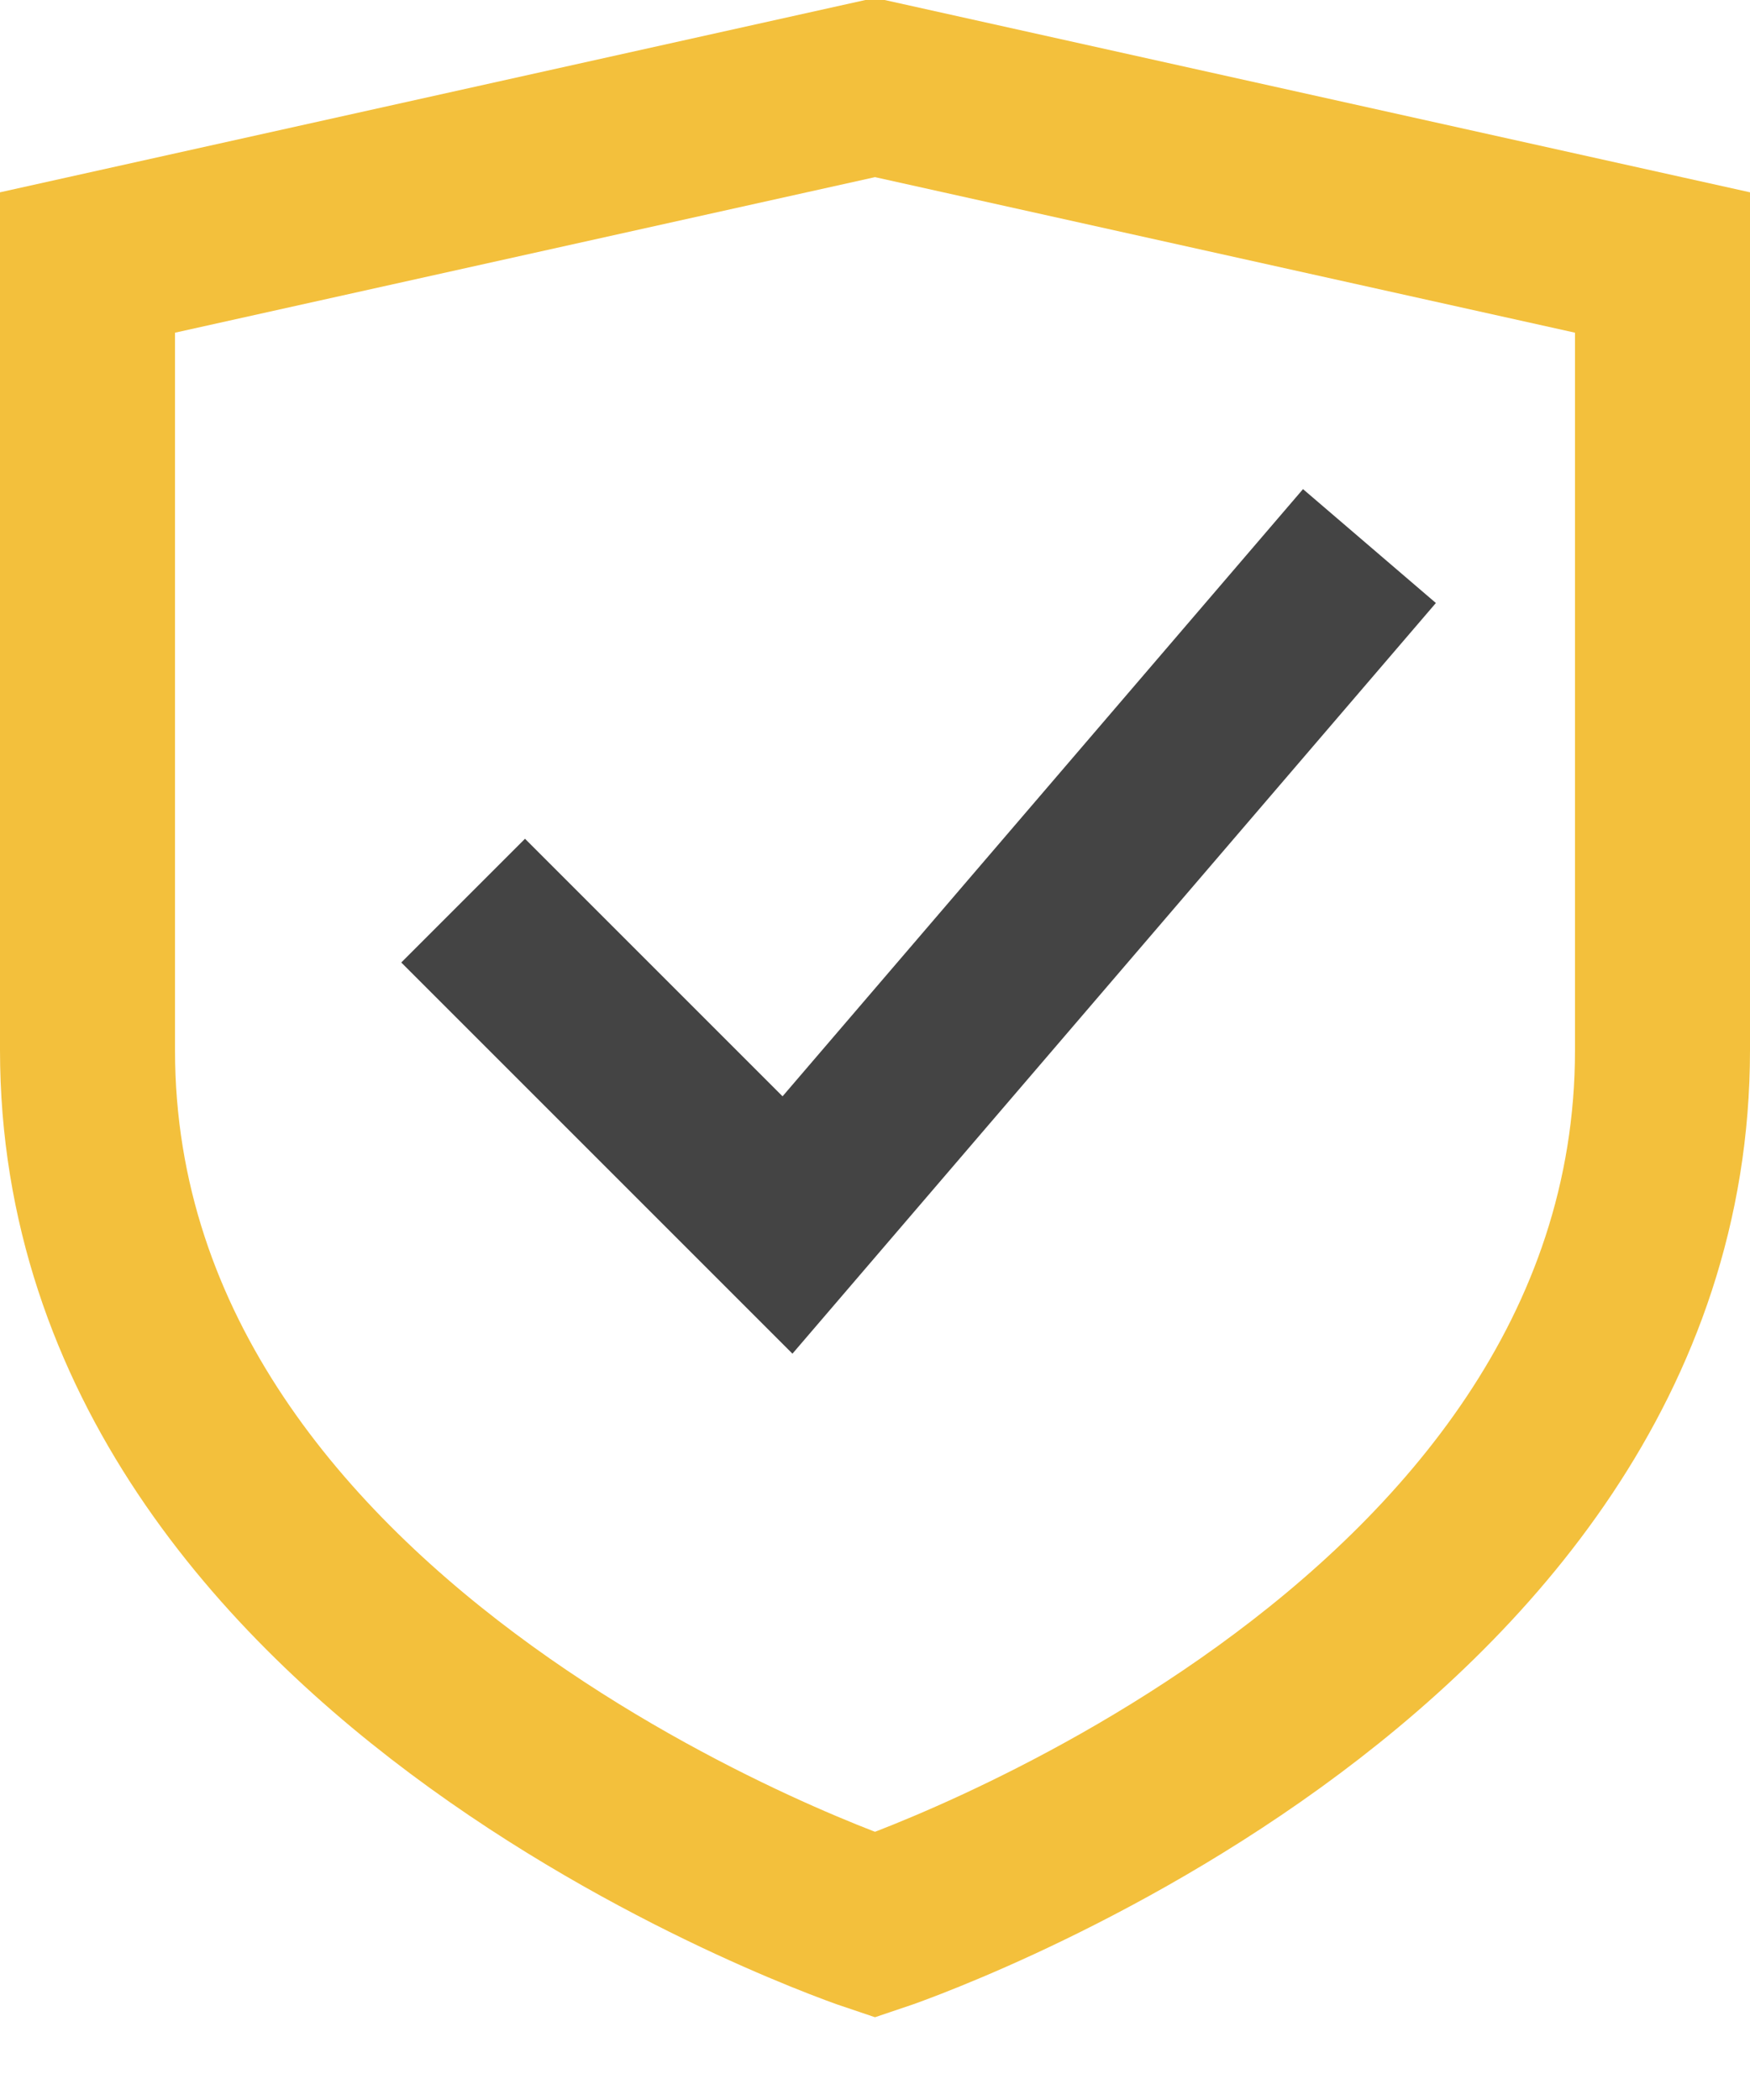
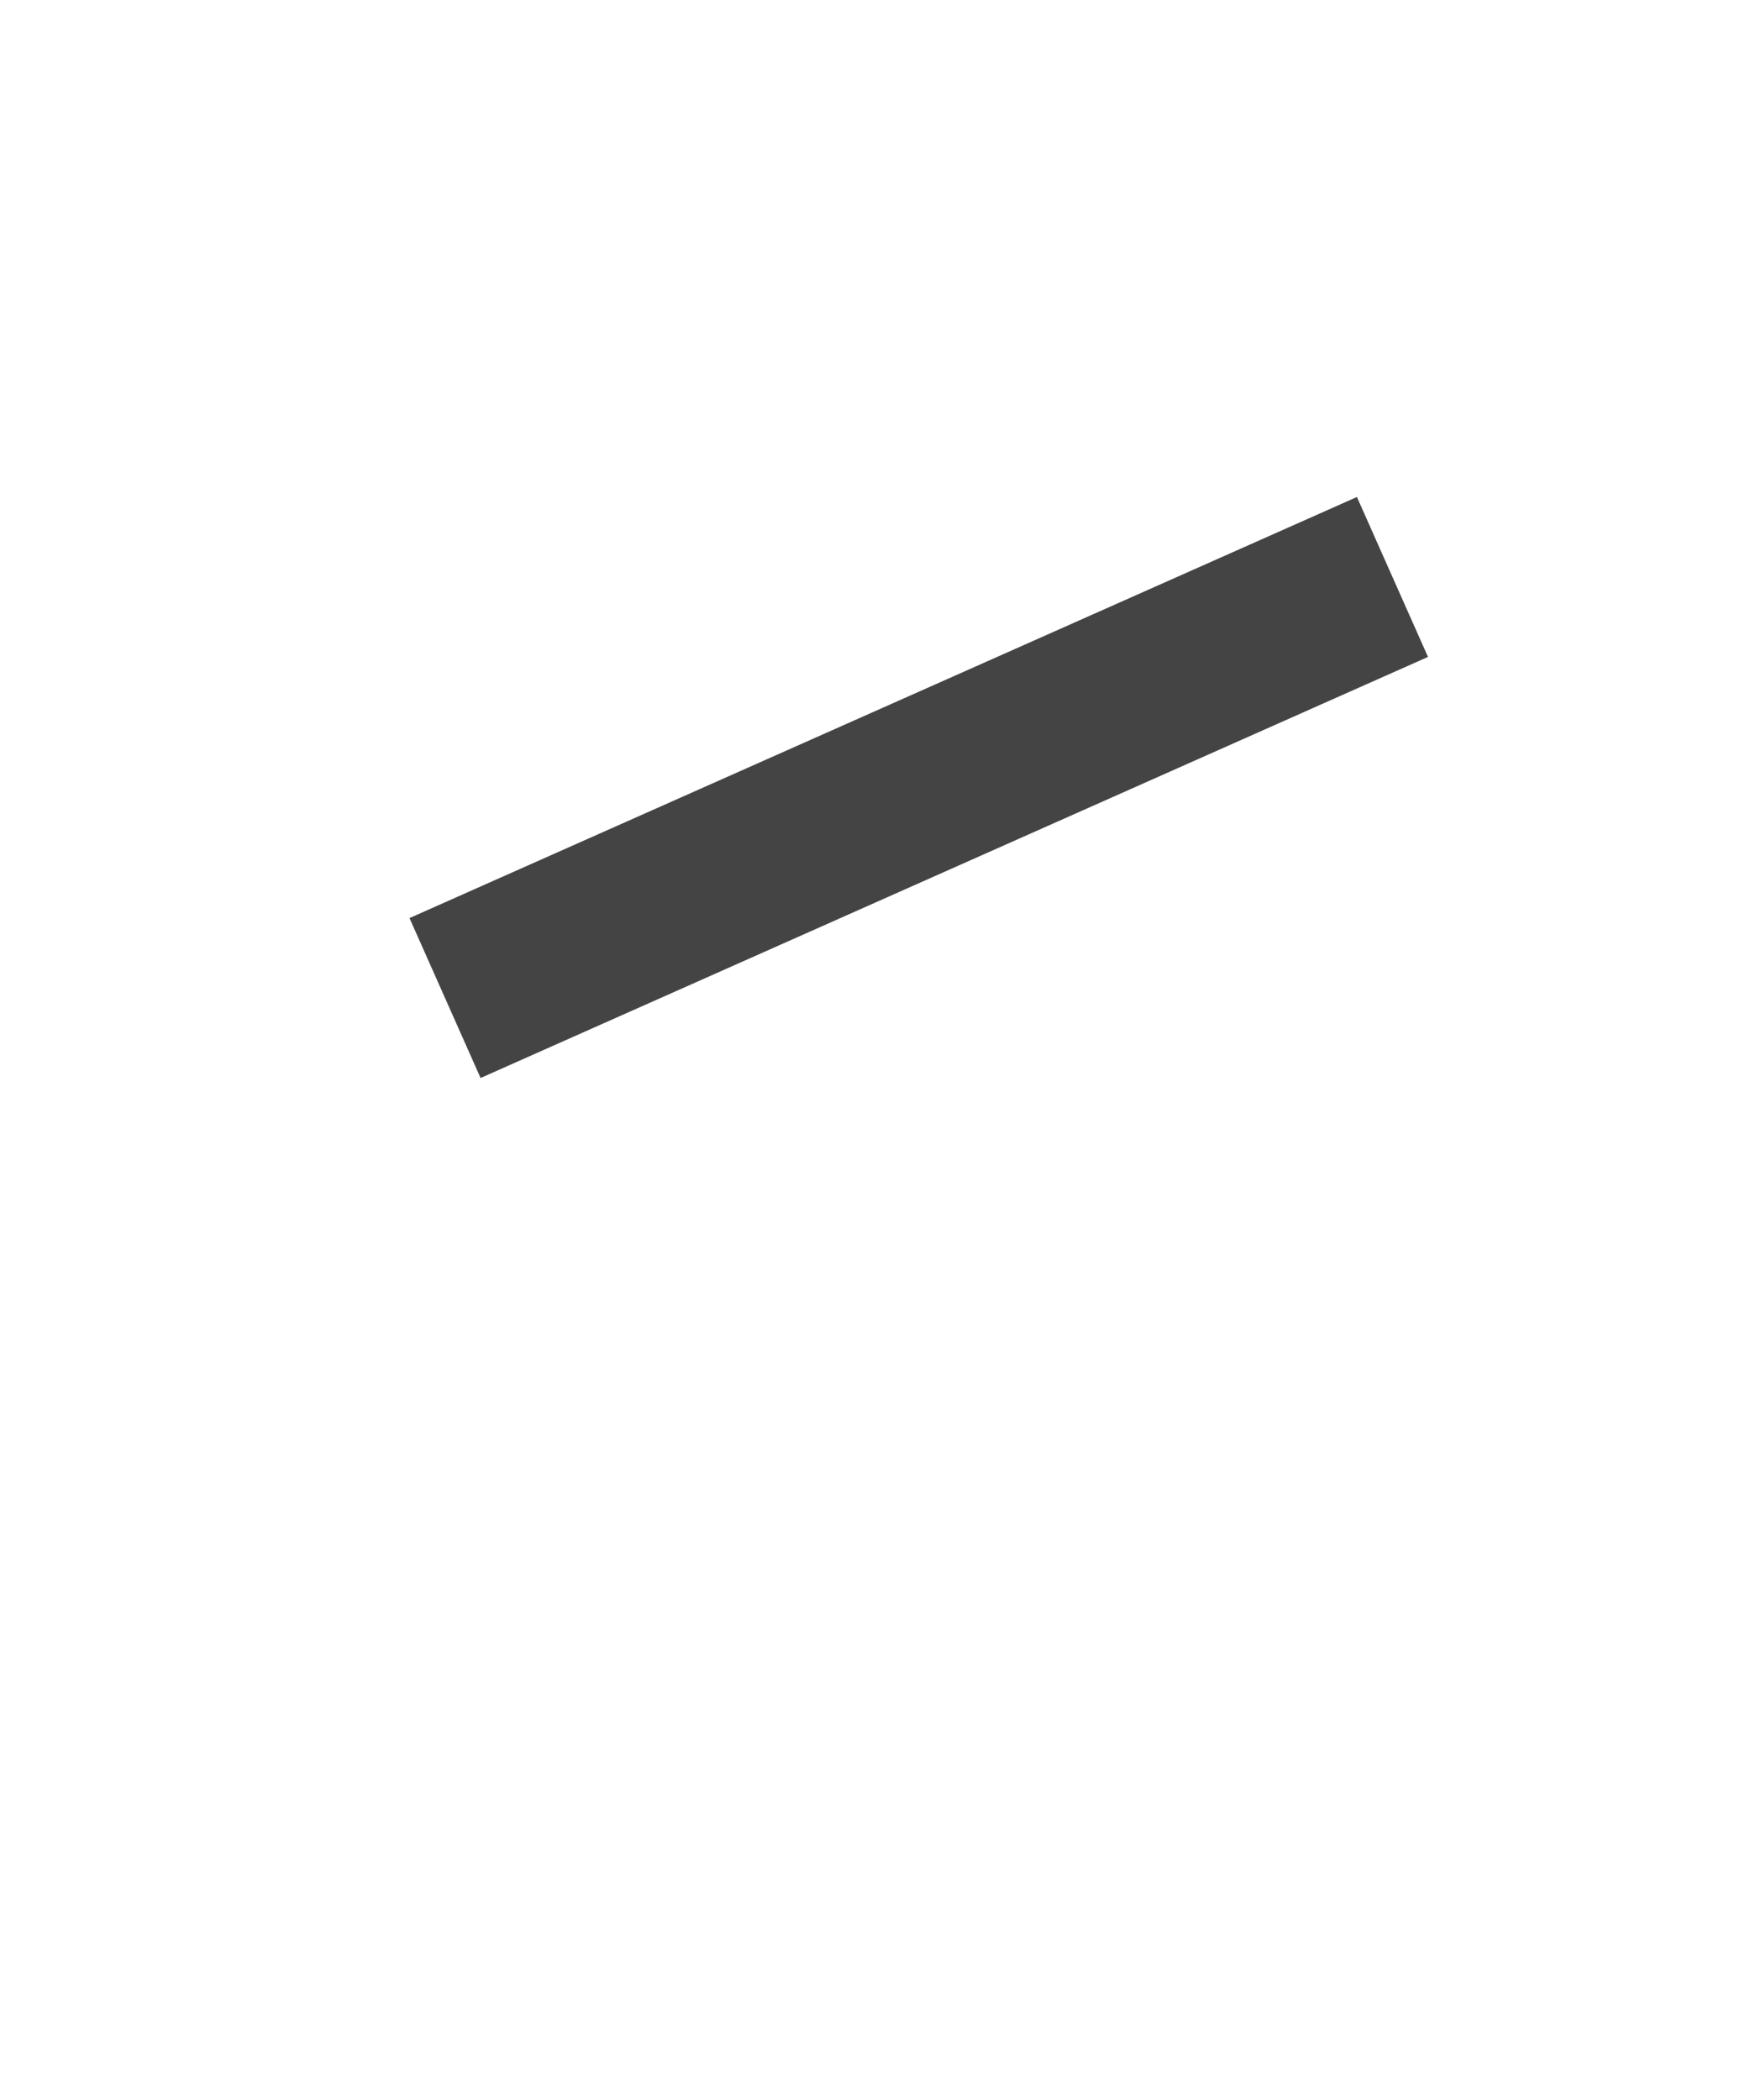
<svg xmlns="http://www.w3.org/2000/svg" width="20" height="24" viewBox="0 0 20 24" fill="none">
-   <path d="M19 12C19 19 10 22 10 22C10 22 1 19 1 12V3L10 1L19 3V12Z" stroke="#F3C03C" stroke-width="2" stroke-miterlimit="10" stroke-linecap="square" />
-   <path d="M6 11L9 14L15 7" stroke="#444444" stroke-width="2" stroke-miterlimit="10" stroke-linecap="square" />
+   <path d="M6 11L15 7" stroke="#444444" stroke-width="2" stroke-miterlimit="10" stroke-linecap="square" />
</svg>